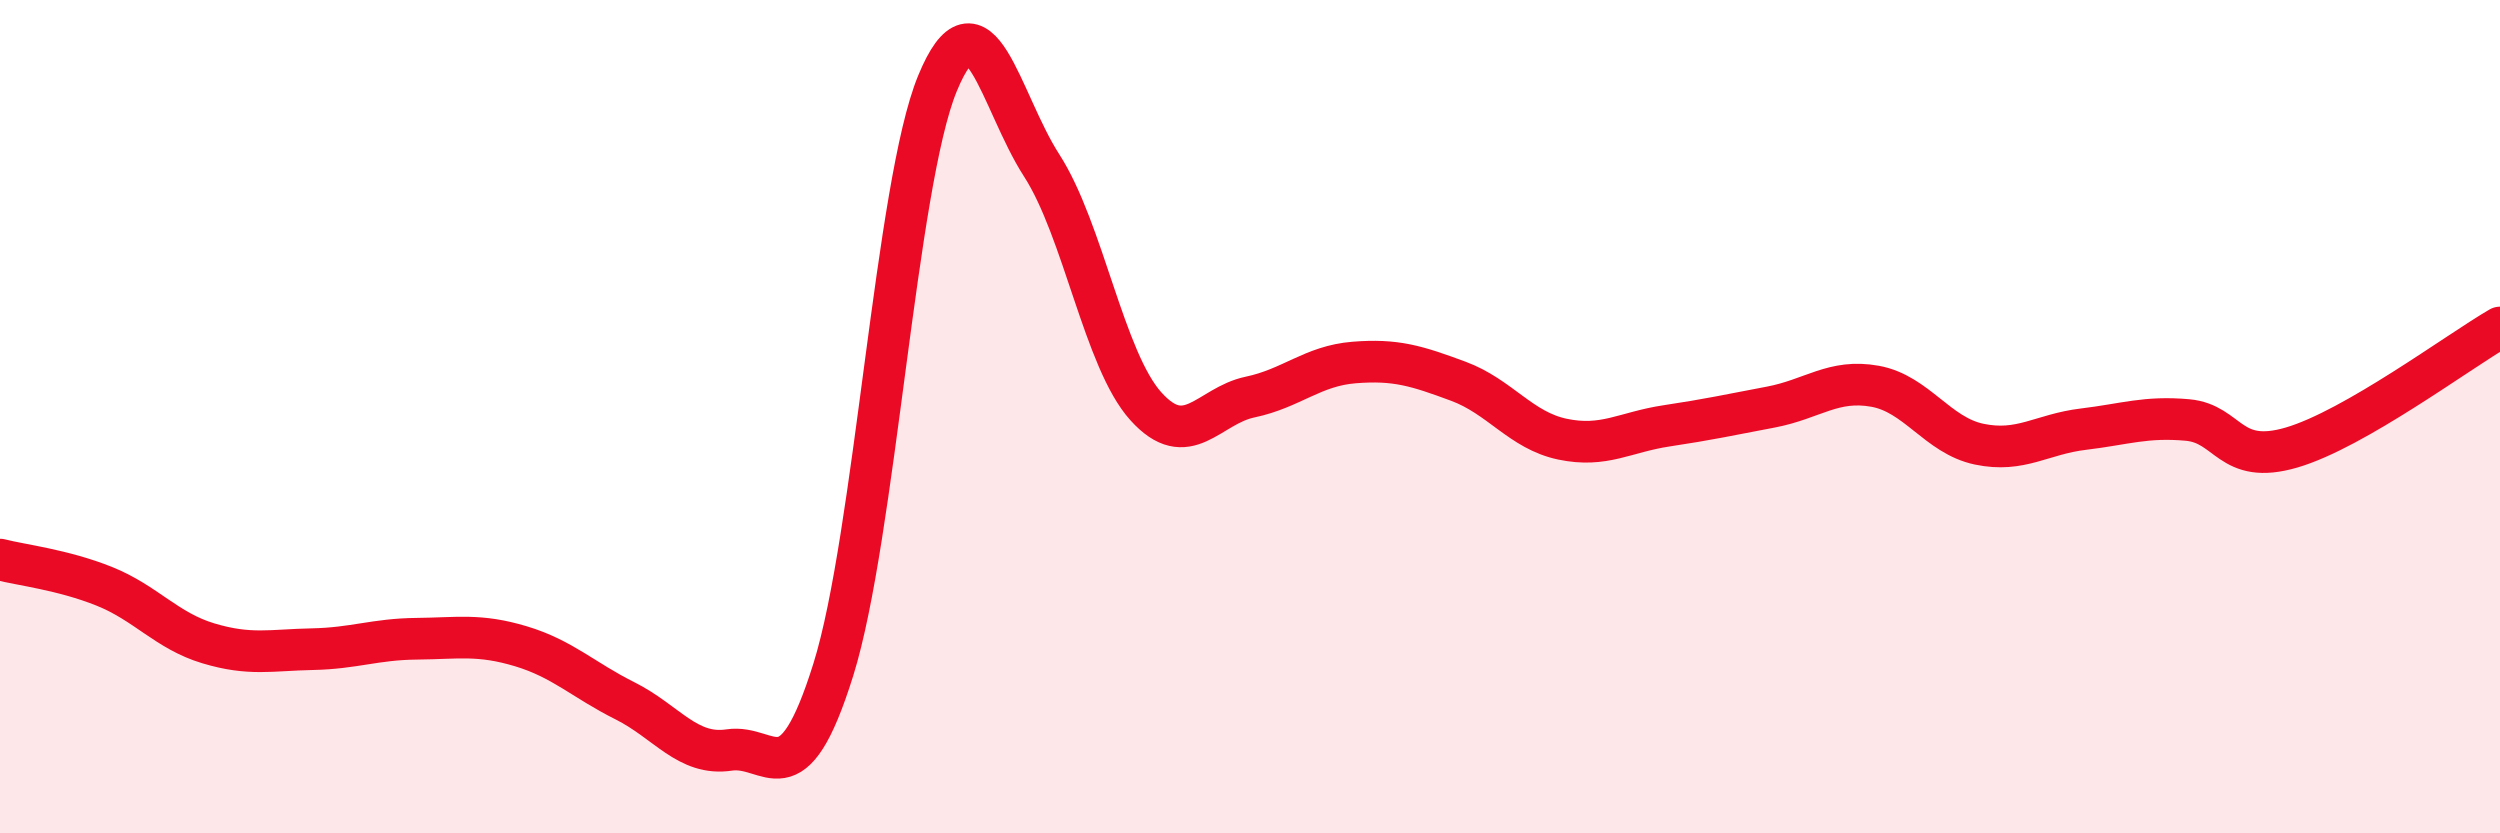
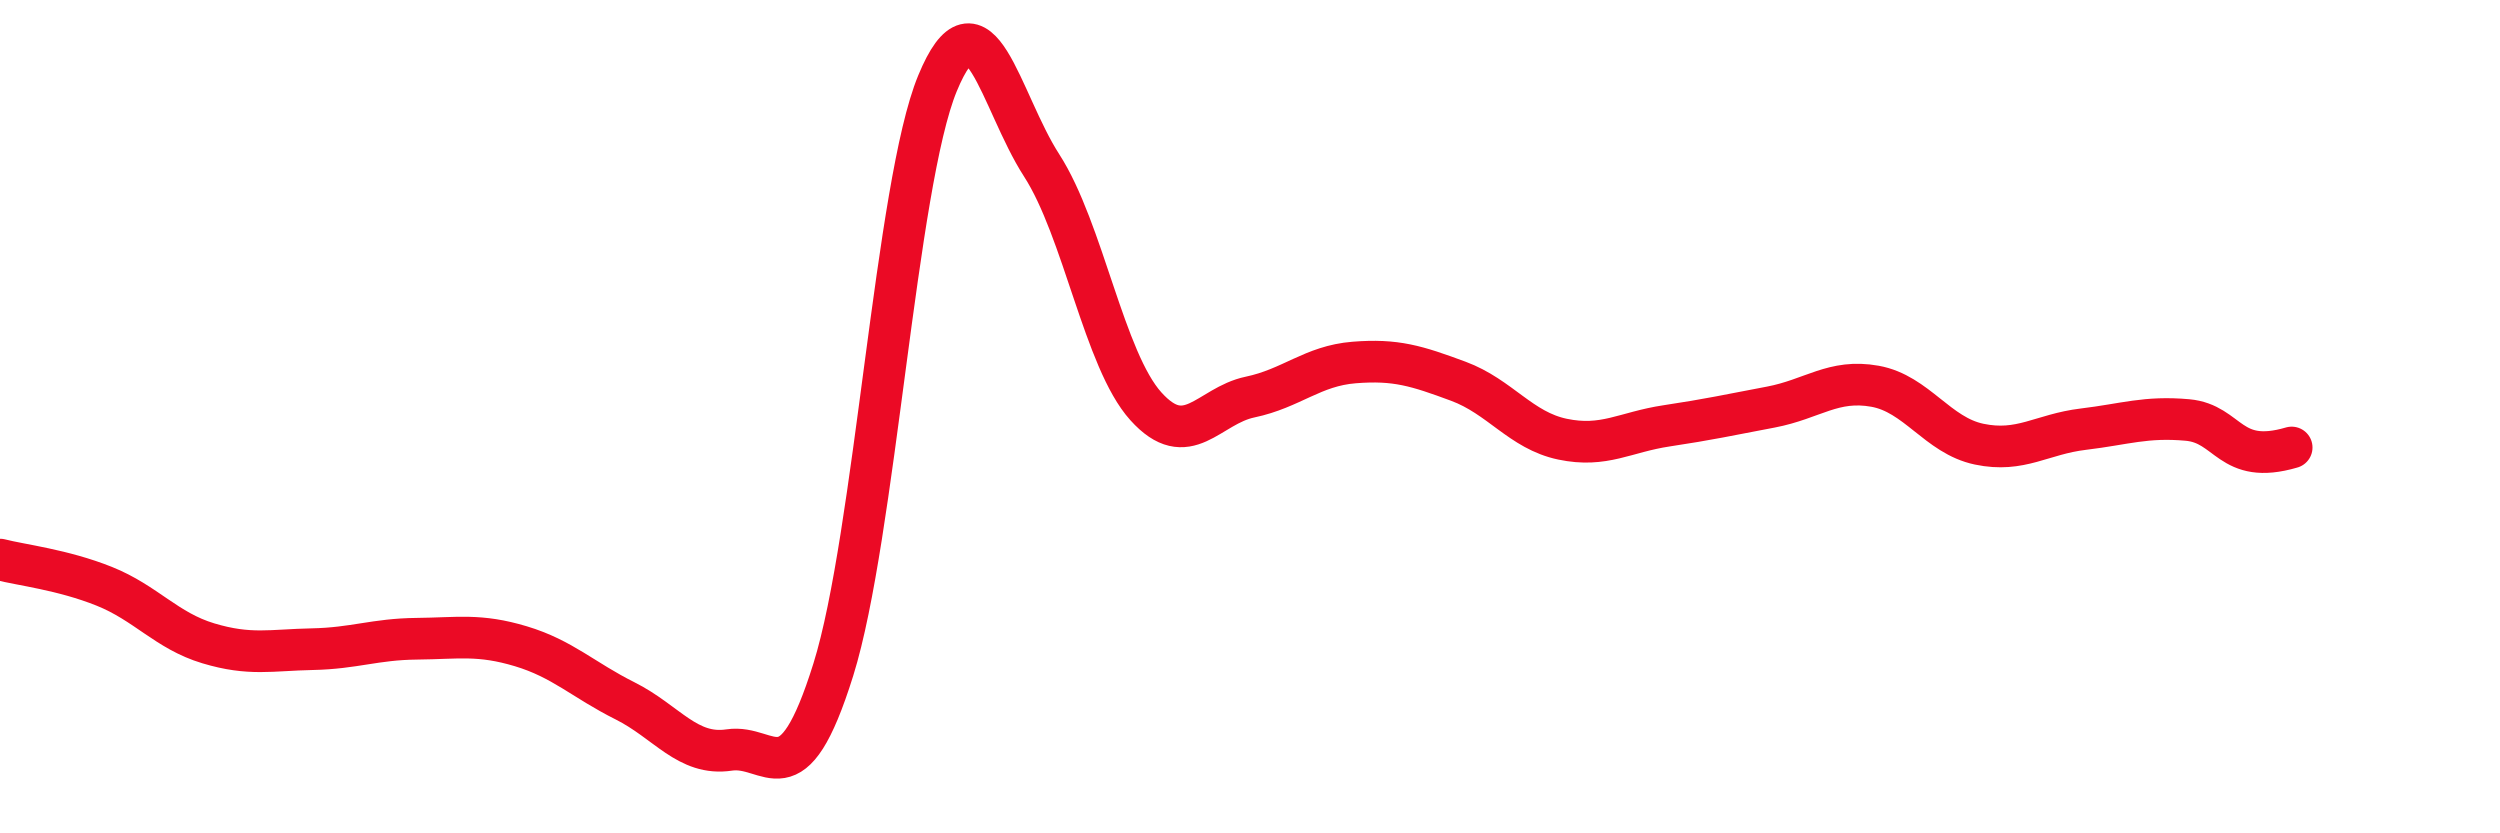
<svg xmlns="http://www.w3.org/2000/svg" width="60" height="20" viewBox="0 0 60 20">
-   <path d="M 0,13.43 C 0.5,13.56 1.5,13.67 2.5,14.07 C 3.5,14.47 4,15.14 5,15.44 C 6,15.74 6.5,15.6 7.5,15.58 C 8.5,15.56 9,15.34 10,15.33 C 11,15.32 11.5,15.21 12.5,15.51 C 13.5,15.81 14,16.32 15,16.82 C 16,17.32 16.5,18.15 17.5,18 C 18.5,17.85 19,19.27 20,16.07 C 21,12.87 21.5,4.42 22.5,2 C 23.5,-0.42 24,2.42 25,3.97 C 26,5.52 26.5,8.64 27.5,9.75 C 28.5,10.86 29,9.74 30,9.53 C 31,9.32 31.5,8.78 32.5,8.7 C 33.5,8.62 34,8.78 35,9.15 C 36,9.52 36.5,10.33 37.5,10.54 C 38.5,10.75 39,10.37 40,10.22 C 41,10.07 41.5,9.96 42.5,9.77 C 43.5,9.58 44,9.09 45,9.27 C 46,9.45 46.5,10.45 47.5,10.66 C 48.5,10.87 49,10.42 50,10.3 C 51,10.18 51.5,9.99 52.5,10.08 C 53.5,10.17 53.5,11.18 55,10.74 C 56.5,10.3 59,8.44 60,7.86L60 20L0 20Z" fill="#EB0A25" opacity="0.1" stroke-linecap="round" stroke-linejoin="round" />
-   <path d="M 0,13.43 C 0.5,13.56 1.5,13.67 2.5,14.07 C 3.5,14.47 4,15.14 5,15.44 C 6,15.74 6.5,15.6 7.5,15.58 C 8.5,15.56 9,15.34 10,15.33 C 11,15.32 11.5,15.21 12.5,15.51 C 13.5,15.81 14,16.32 15,16.82 C 16,17.32 16.5,18.15 17.5,18 C 18.5,17.85 19,19.27 20,16.07 C 21,12.87 21.5,4.42 22.5,2 C 23.5,-0.42 24,2.42 25,3.97 C 26,5.52 26.5,8.64 27.5,9.75 C 28.5,10.86 29,9.74 30,9.53 C 31,9.32 31.5,8.78 32.5,8.7 C 33.5,8.62 34,8.78 35,9.15 C 36,9.52 36.5,10.33 37.5,10.54 C 38.5,10.75 39,10.37 40,10.22 C 41,10.07 41.5,9.96 42.5,9.77 C 43.5,9.58 44,9.09 45,9.27 C 46,9.45 46.5,10.45 47.5,10.66 C 48.5,10.87 49,10.42 50,10.3 C 51,10.18 51.5,9.99 52.5,10.08 C 53.5,10.17 53.5,11.18 55,10.74 C 56.5,10.3 59,8.44 60,7.86" stroke="#EB0A25" stroke-width="1" fill="none" stroke-linecap="round" stroke-linejoin="round" />
+   <path d="M 0,13.43 C 0.5,13.56 1.5,13.67 2.5,14.07 C 3.5,14.47 4,15.14 5,15.44 C 6,15.74 6.5,15.6 7.5,15.58 C 8.5,15.56 9,15.34 10,15.33 C 11,15.32 11.5,15.21 12.5,15.51 C 13.5,15.81 14,16.32 15,16.82 C 16,17.32 16.5,18.15 17.5,18 C 18.5,17.85 19,19.27 20,16.07 C 21,12.87 21.5,4.42 22.5,2 C 23.5,-0.42 24,2.42 25,3.97 C 26,5.52 26.5,8.64 27.5,9.75 C 28.5,10.86 29,9.74 30,9.53 C 31,9.32 31.5,8.78 32.5,8.7 C 33.5,8.62 34,8.78 35,9.15 C 36,9.52 36.5,10.33 37.5,10.54 C 38.5,10.75 39,10.37 40,10.22 C 41,10.07 41.5,9.96 42.5,9.77 C 43.5,9.58 44,9.09 45,9.27 C 46,9.45 46.5,10.45 47.5,10.66 C 48.5,10.87 49,10.42 50,10.3 C 51,10.18 51.5,9.99 52.5,10.08 C 53.5,10.17 53.5,11.18 55,10.74 " stroke="#EB0A25" stroke-width="1" fill="none" stroke-linecap="round" stroke-linejoin="round" />
</svg>